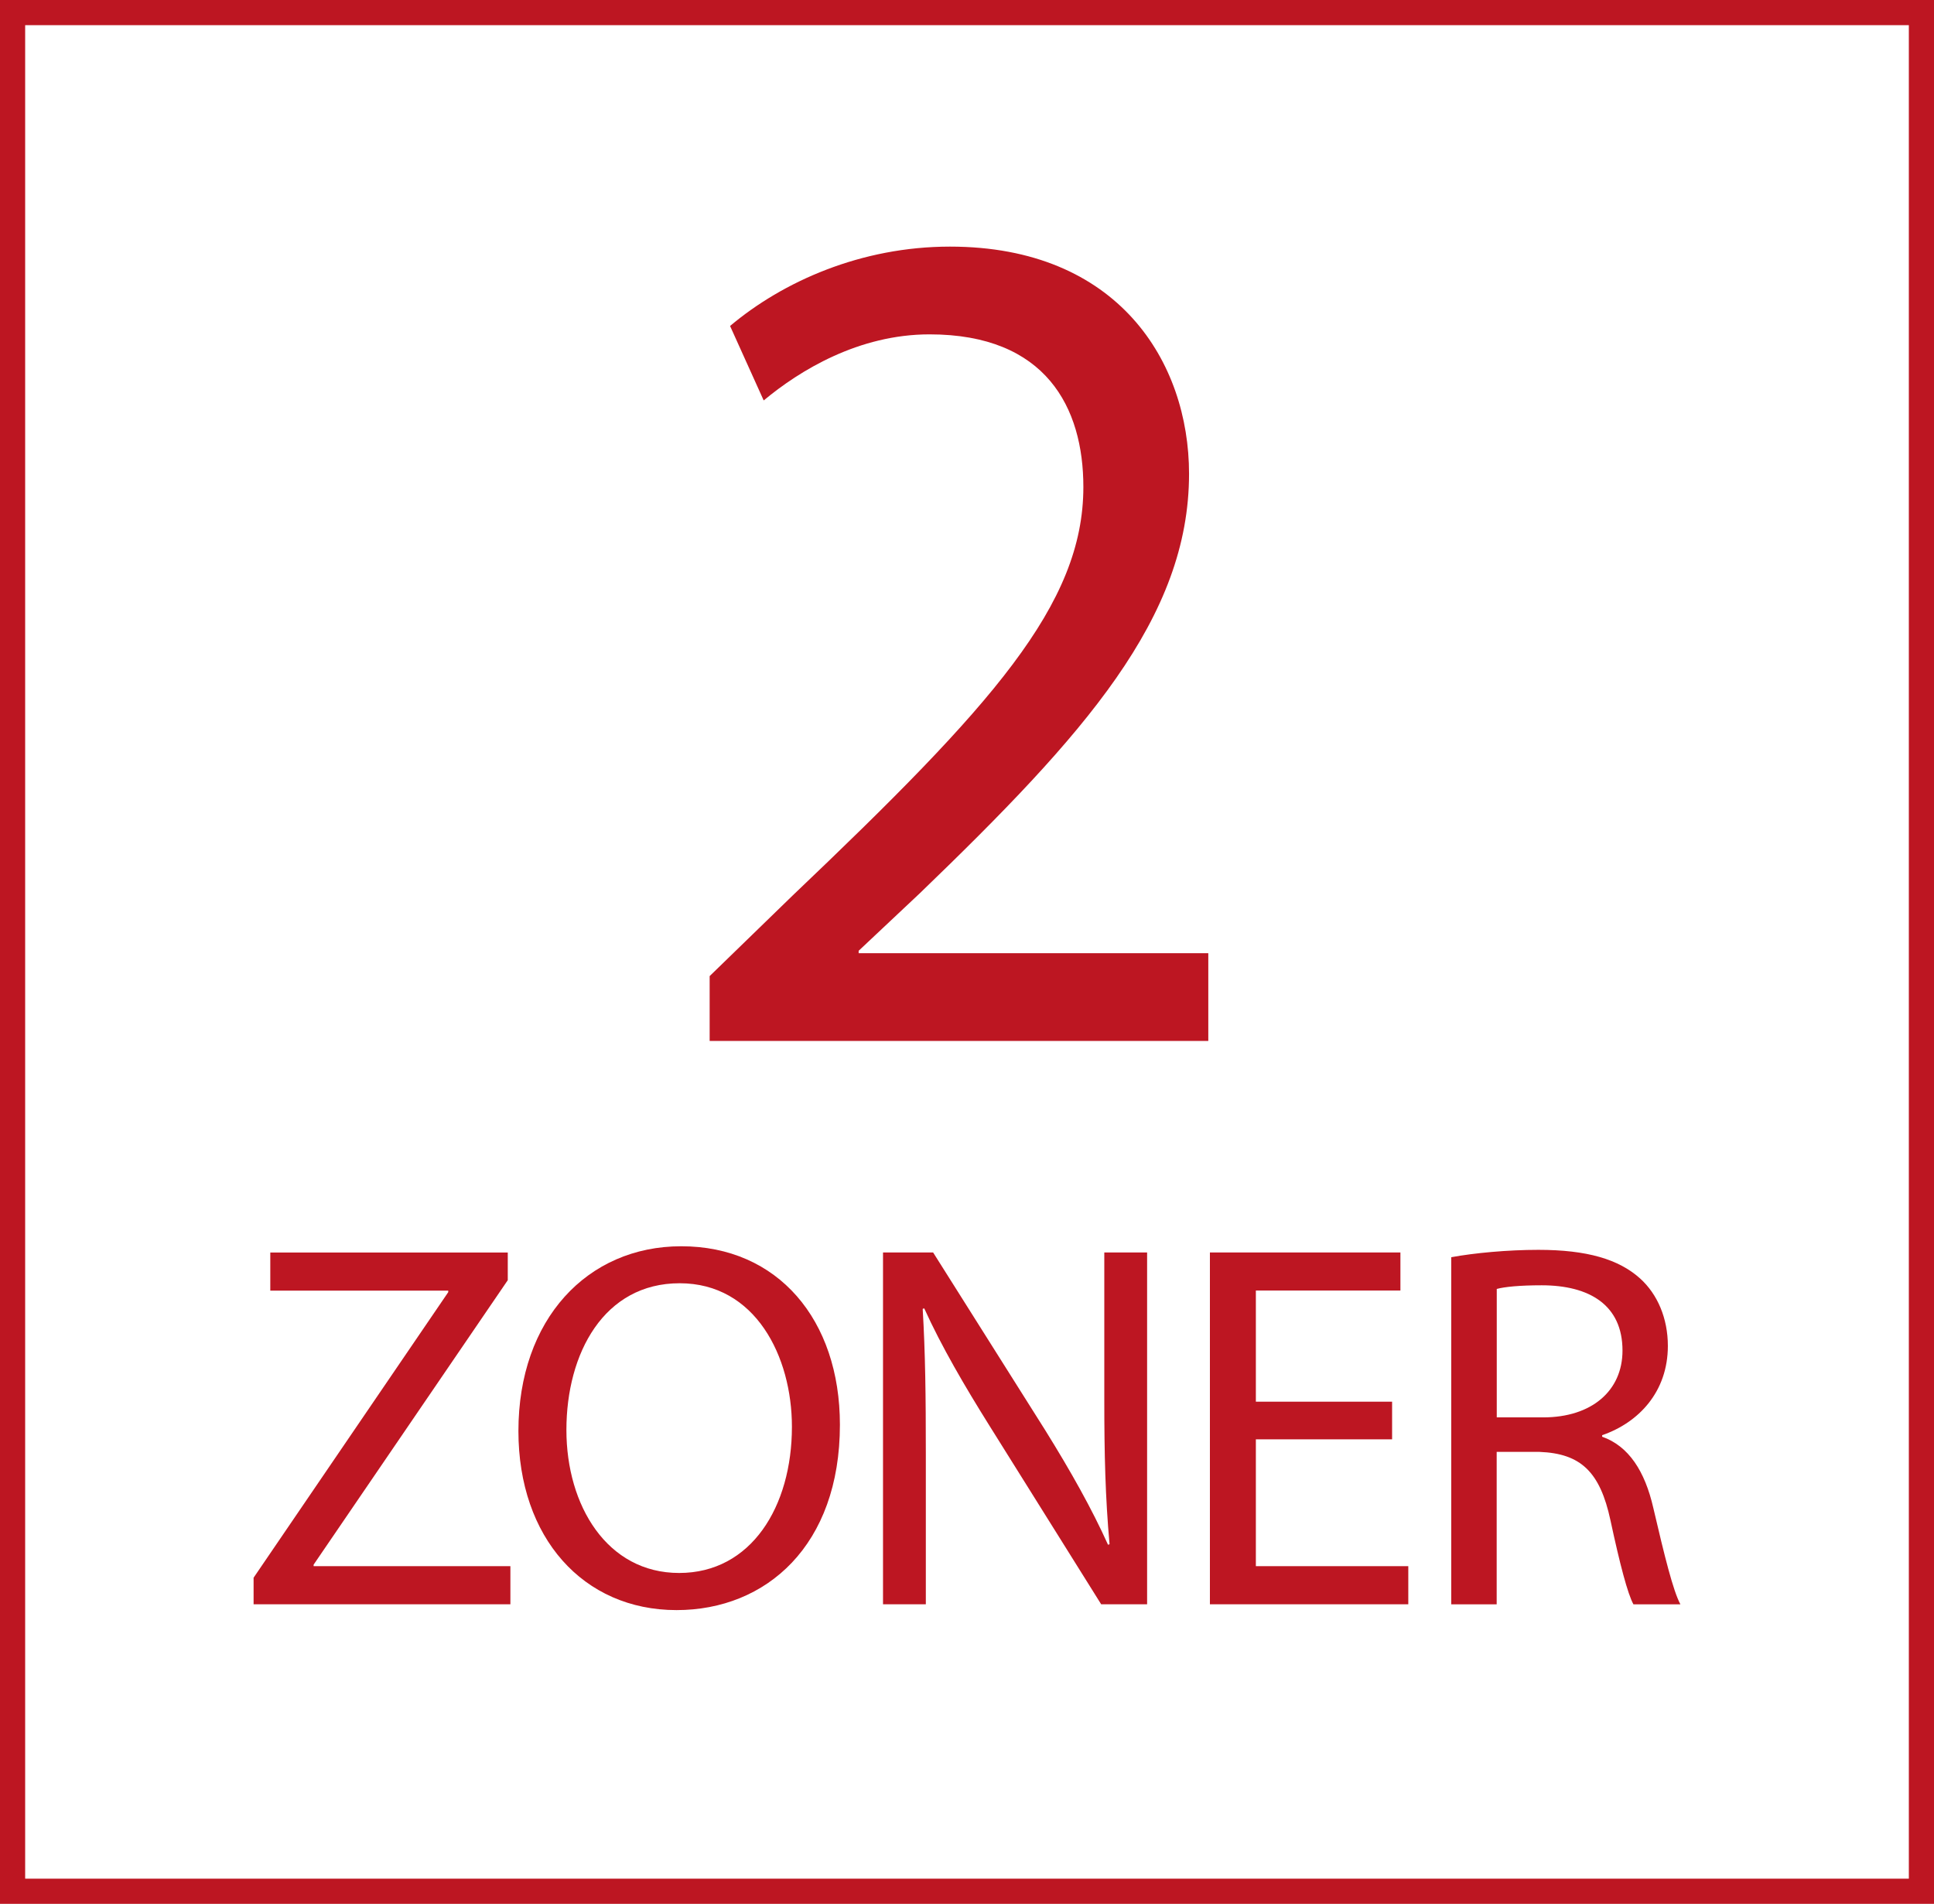
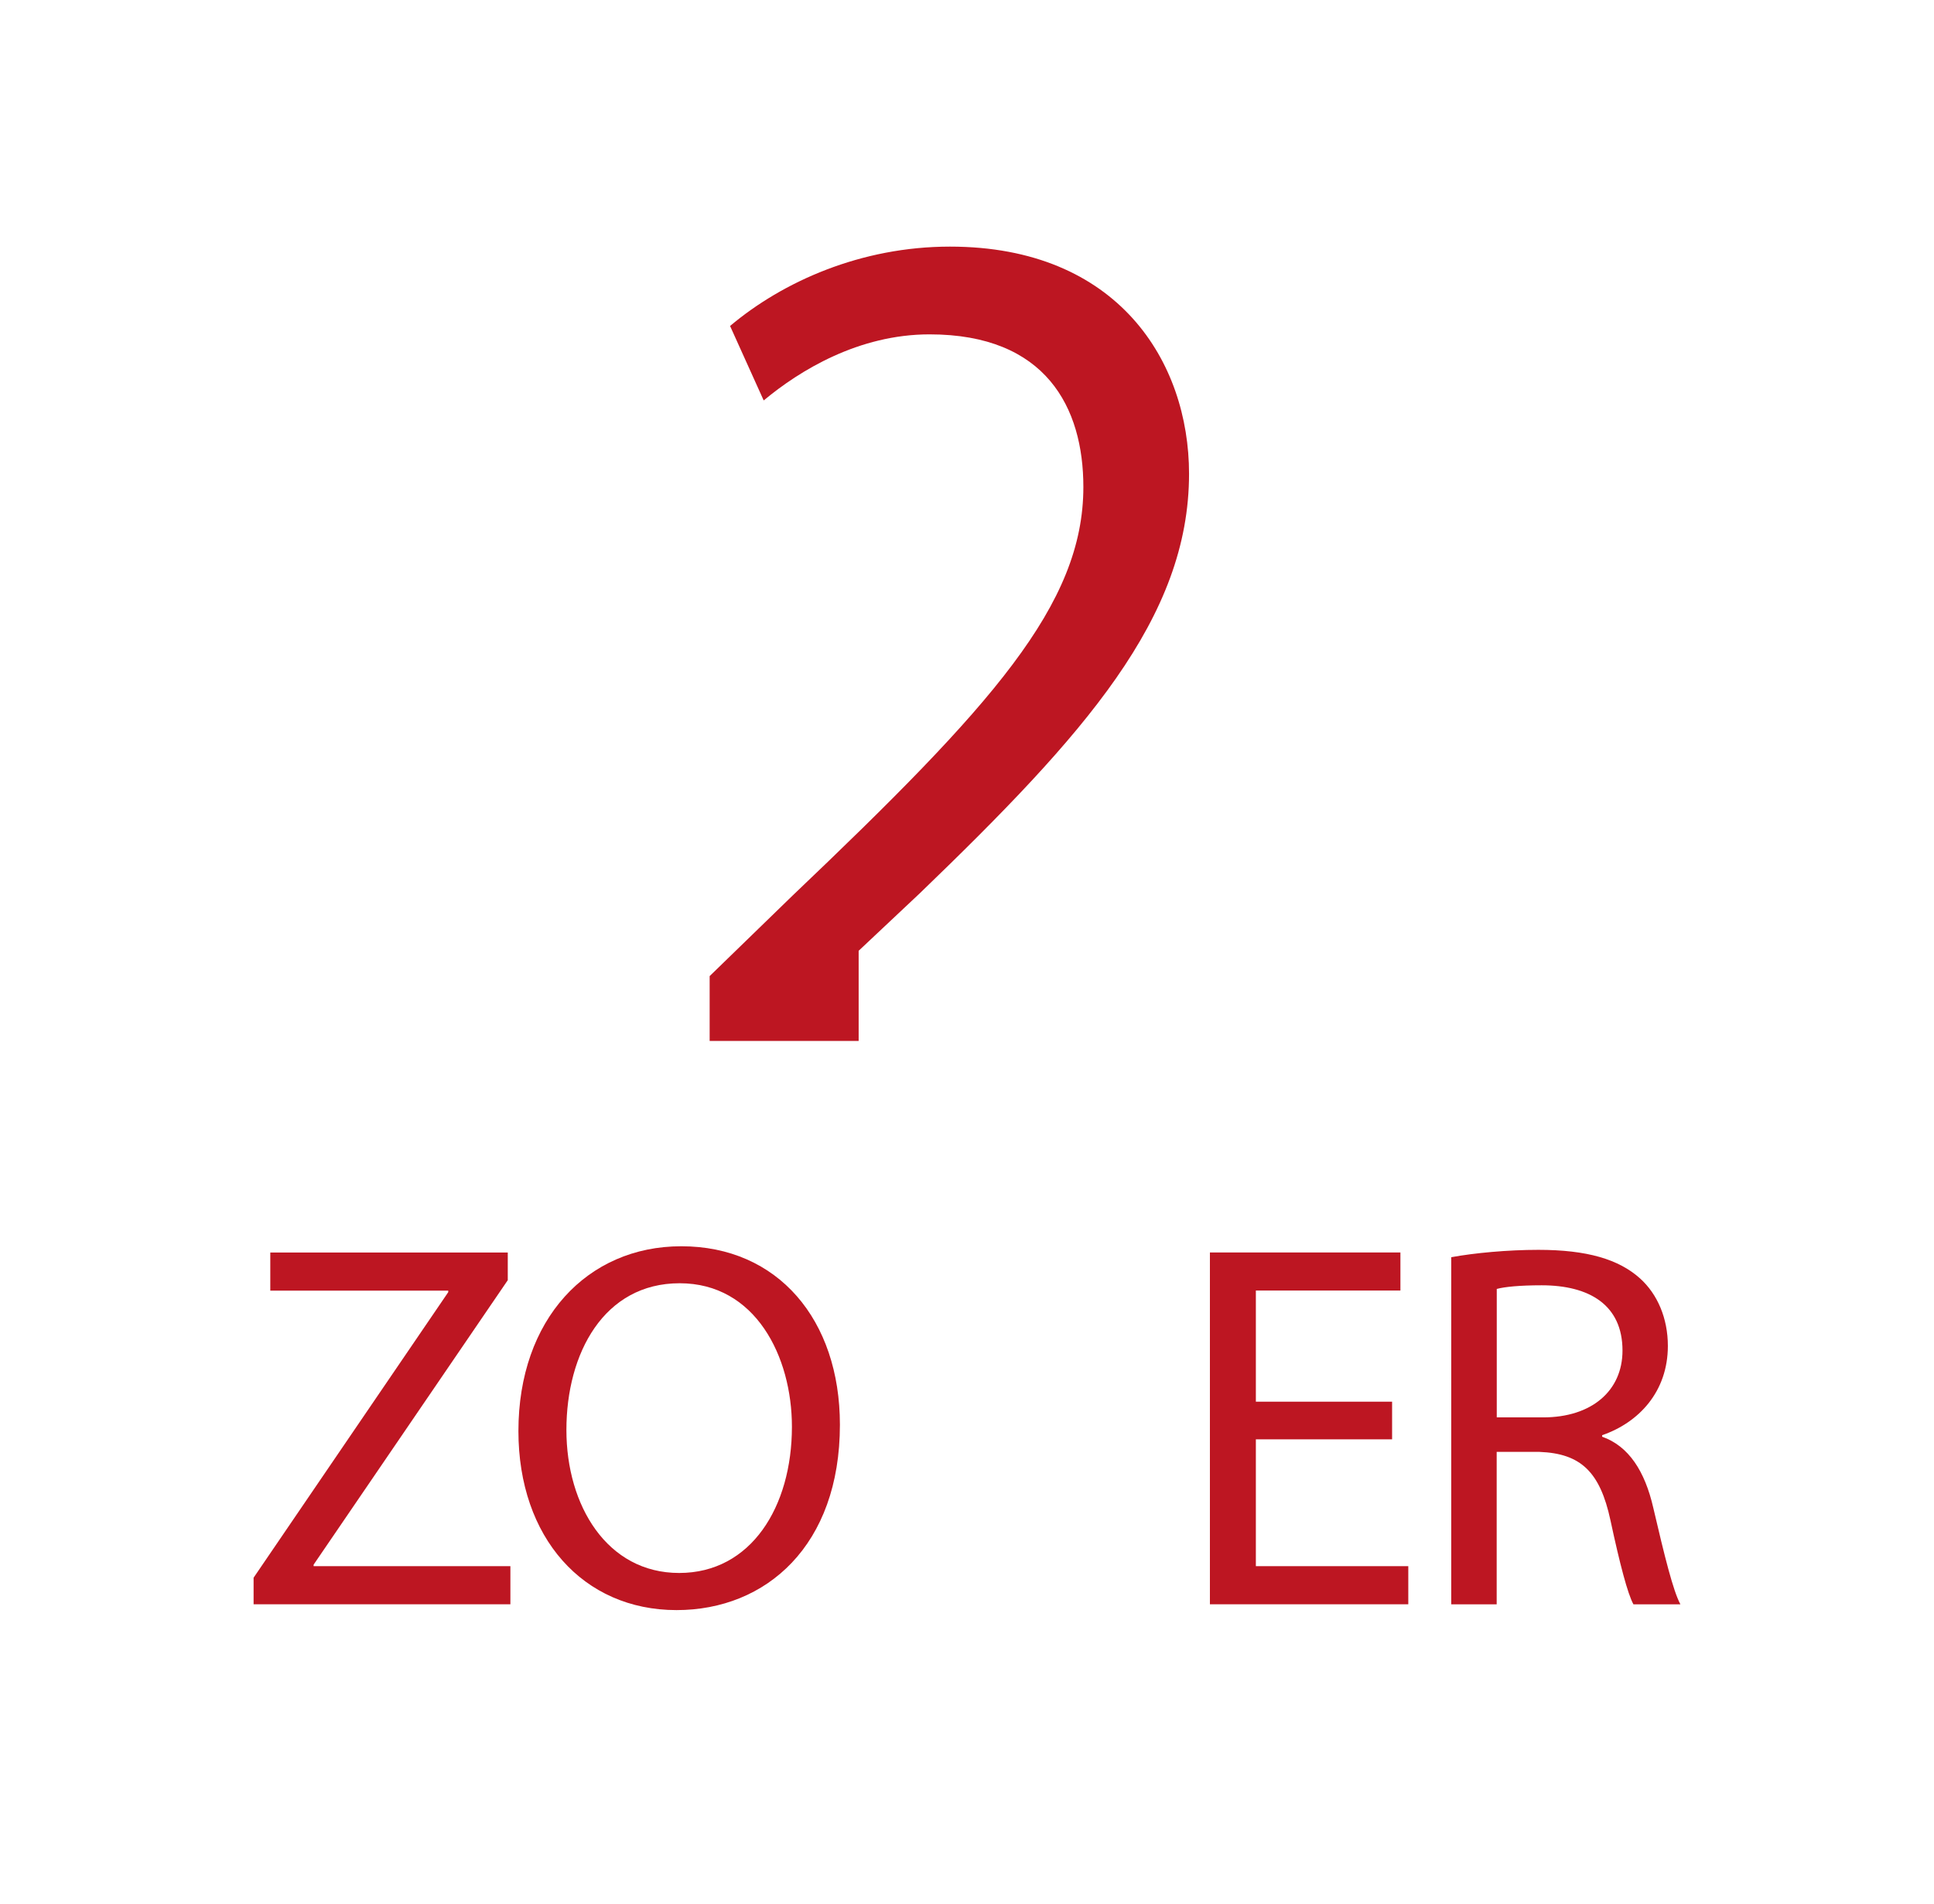
<svg xmlns="http://www.w3.org/2000/svg" version="1.1" id="Calque_1" x="0px" y="0px" viewBox="0 0 26.517 26.101" style="enable-background:new 0 0 26.517 26.101;" xml:space="preserve">
  <style type="text/css">
	.st0{fill:#BD1622;}
</style>
  <g>
-     <path class="st0" d="M0.345,0.345h25.827v25.411H0.345V0.345z M0,26.101h26.517V0H0V26.101z" />
-     <path class="st0" d="M9.73,14.271v-0.889l1.137-1.104c2.734-2.603,3.987-3.987,3.987-5.602c0-1.087-0.511-2.092-2.109-2.092   c-0.972,0-1.779,0.494-2.274,0.906L10.01,4.469c0.725-0.61,1.796-1.088,3.015-1.088c2.306,0,3.278,1.582,3.278,3.114   c0,1.977-1.433,3.575-3.69,5.75l-0.84,0.79v0.033h4.794v1.203H9.73z" />
+     <path class="st0" d="M9.73,14.271v-0.889l1.137-1.104c2.734-2.603,3.987-3.987,3.987-5.602c0-1.087-0.511-2.092-2.109-2.092   c-0.972,0-1.779,0.494-2.274,0.906L10.01,4.469c0.725-0.61,1.796-1.088,3.015-1.088c2.306,0,3.278,1.582,3.278,3.114   c0,1.977-1.433,3.575-3.69,5.75l-0.84,0.79v0.033v1.203H9.73z" />
    <g>
      <path class="st0" d="M3.477,21.63l2.669-3.915v-0.021h-2.44v-0.522h3.256v0.379l-2.662,3.9v0.021h2.698v0.522H3.477V21.63z" />
      <path class="st0" d="M11.516,19.533c0,1.653-1.009,2.541-2.24,2.541c-1.281,0-2.168-0.995-2.168-2.455    c0-1.531,0.944-2.533,2.232-2.533C10.665,17.085,11.516,18.094,11.516,19.533z M7.766,19.604c0,1.038,0.558,1.961,1.546,1.961    c0.987,0,1.546-0.909,1.546-2.004c0-0.966-0.501-1.968-1.539-1.968C8.281,17.593,7.766,18.552,7.766,19.604z" />
-       <path class="st0" d="M12.107,21.994v-4.823h0.687l1.539,2.44c0.351,0.565,0.637,1.074,0.859,1.567l0.021-0.007    c-0.058-0.645-0.072-1.231-0.072-1.982v-2.018h0.587v4.823h-0.63l-1.531-2.447c-0.336-0.537-0.659-1.088-0.895-1.61l-0.021,0.007    c0.036,0.608,0.043,1.188,0.043,1.989v2.061H12.107z" />
      <path class="st0" d="M19.087,19.733h-1.868v1.739h2.09v0.522h-2.72v-4.823h2.612v0.522h-1.982v1.524h1.868V19.733z" />
      <path class="st0" d="M19.898,17.236c0.315-0.058,0.773-0.101,1.195-0.101c0.666,0,1.103,0.129,1.396,0.394    c0.236,0.214,0.379,0.543,0.379,0.923c0,0.63-0.401,1.052-0.901,1.224v0.021c0.365,0.129,0.586,0.473,0.701,0.974    c0.157,0.672,0.272,1.138,0.372,1.324h-0.644c-0.079-0.143-0.186-0.551-0.315-1.152c-0.143-0.666-0.408-0.916-0.973-0.938h-0.587    v2.09h-0.623V17.236z M20.521,19.432h0.637c0.666,0,1.088-0.365,1.088-0.916c0-0.623-0.451-0.895-1.109-0.895    c-0.3,0-0.508,0.021-0.615,0.05V19.432z" />
    </g>
  </g>
</svg>